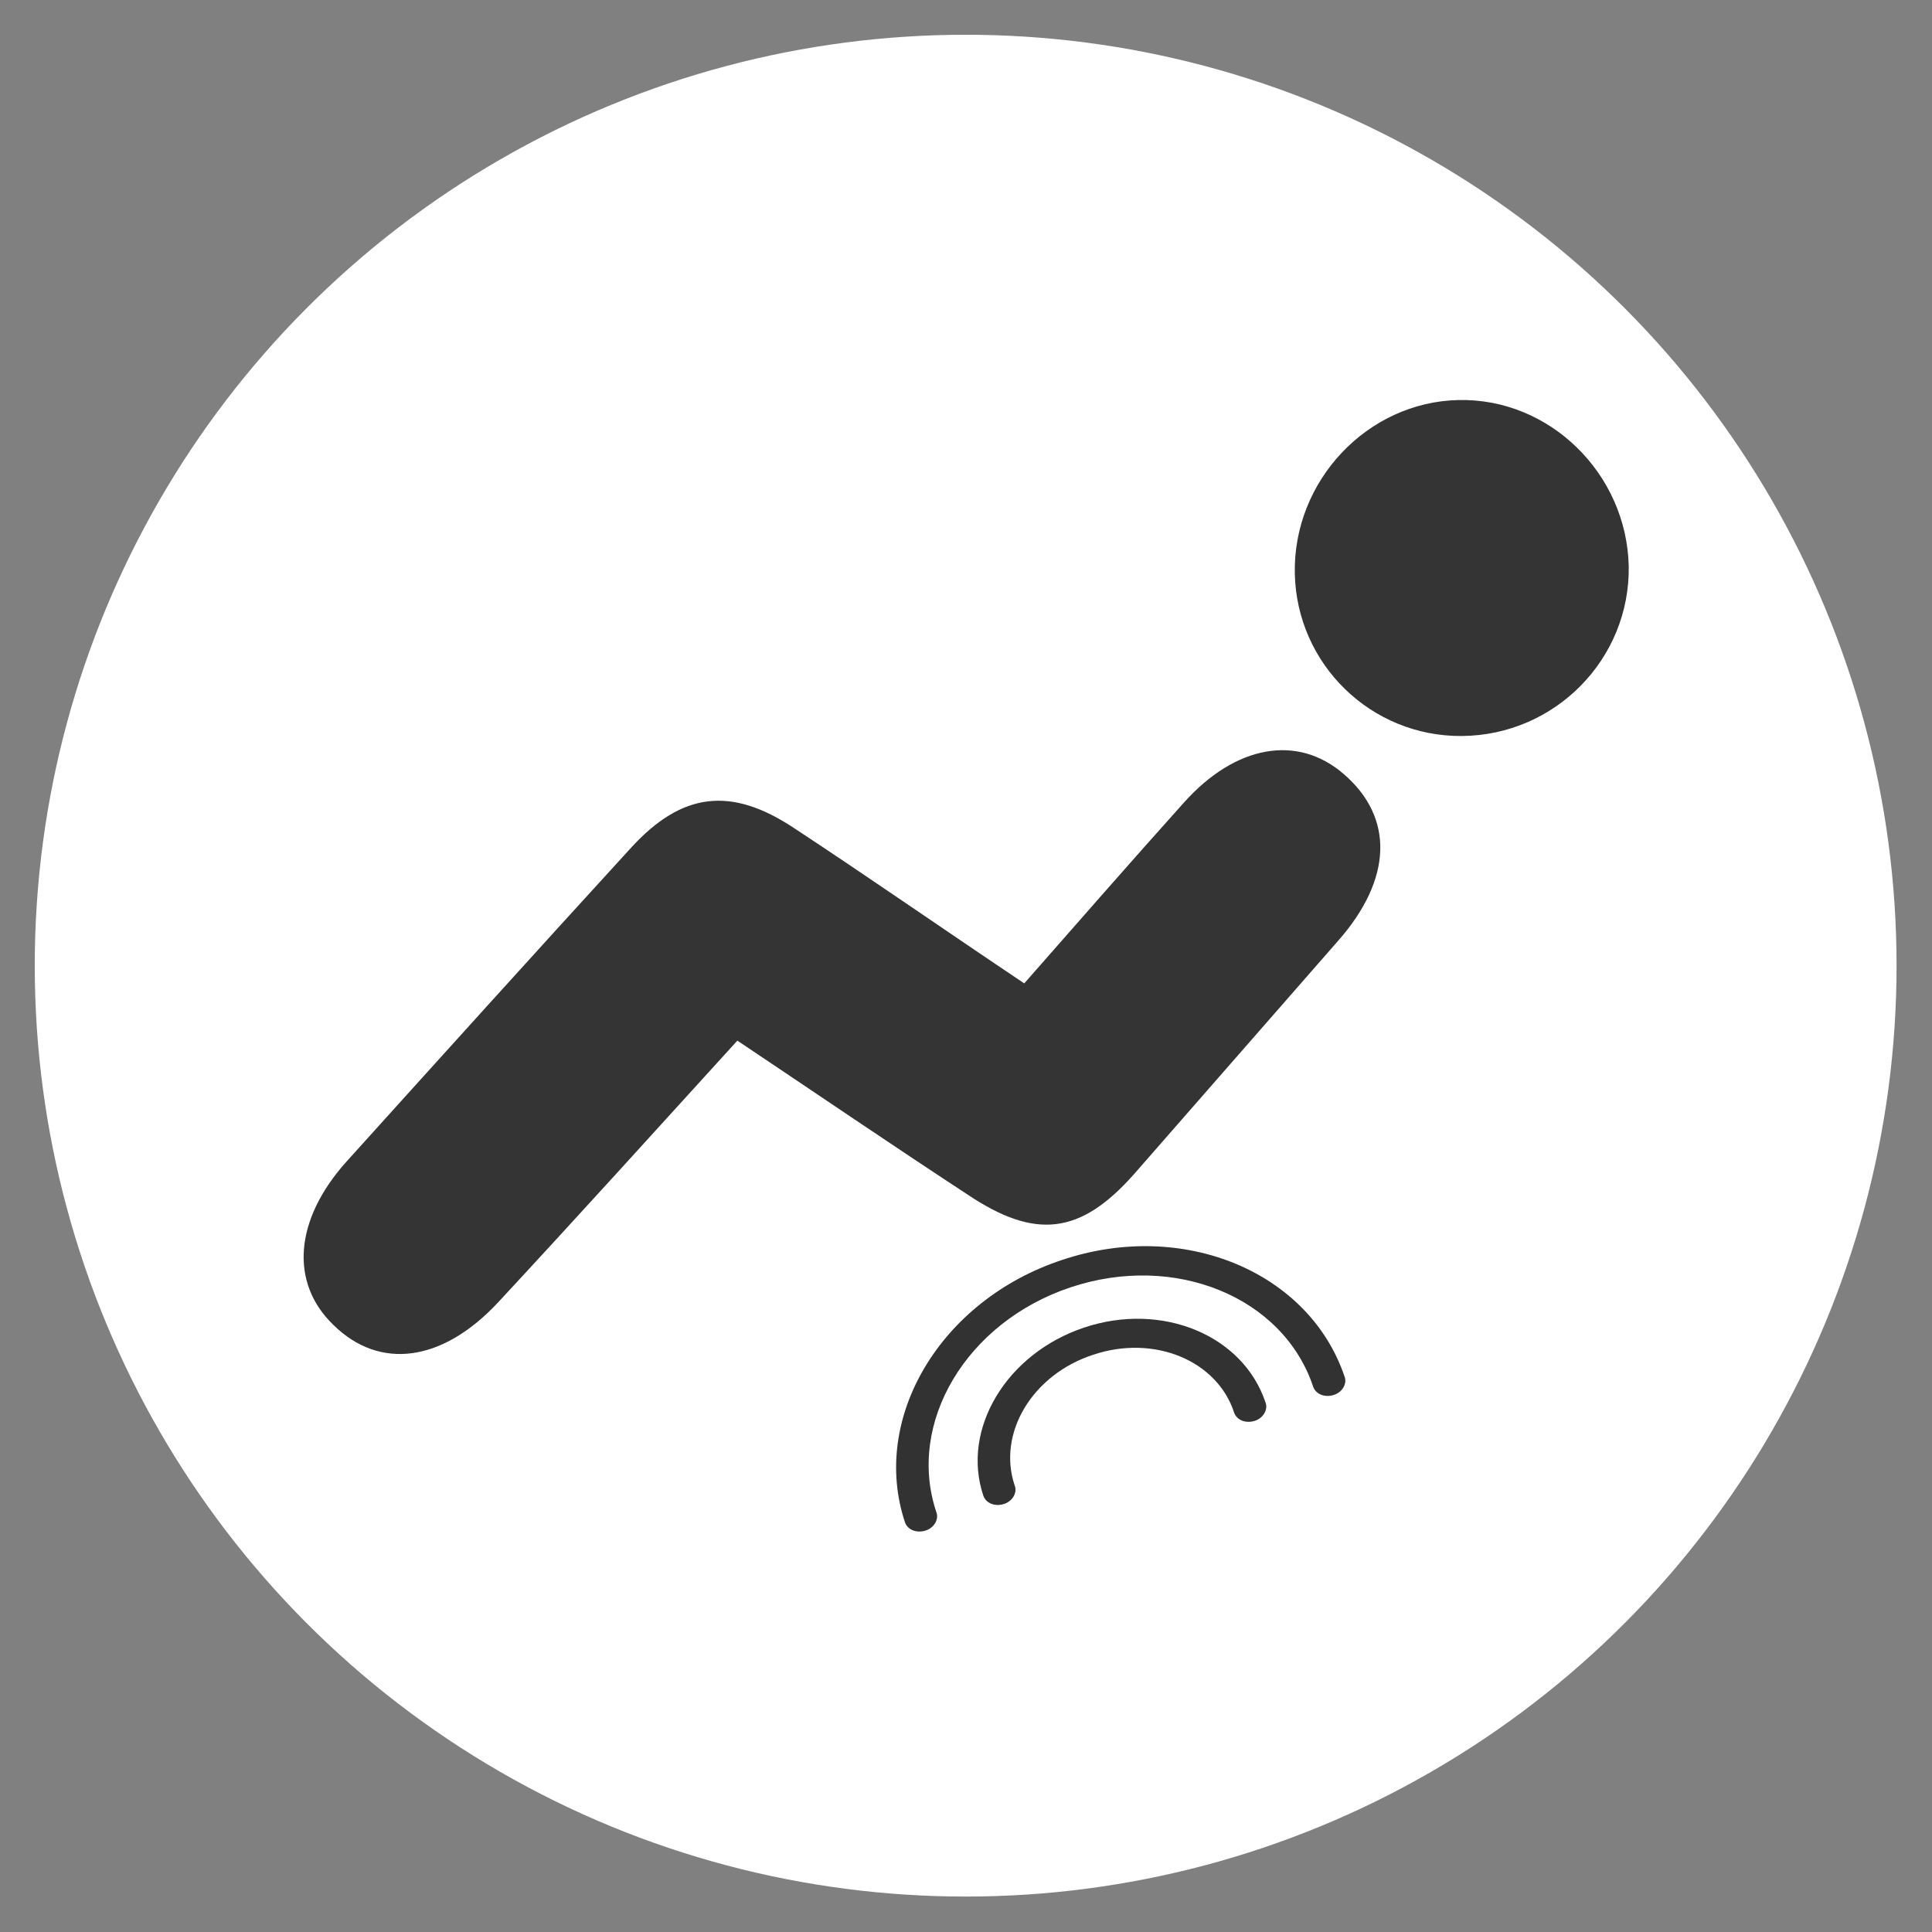
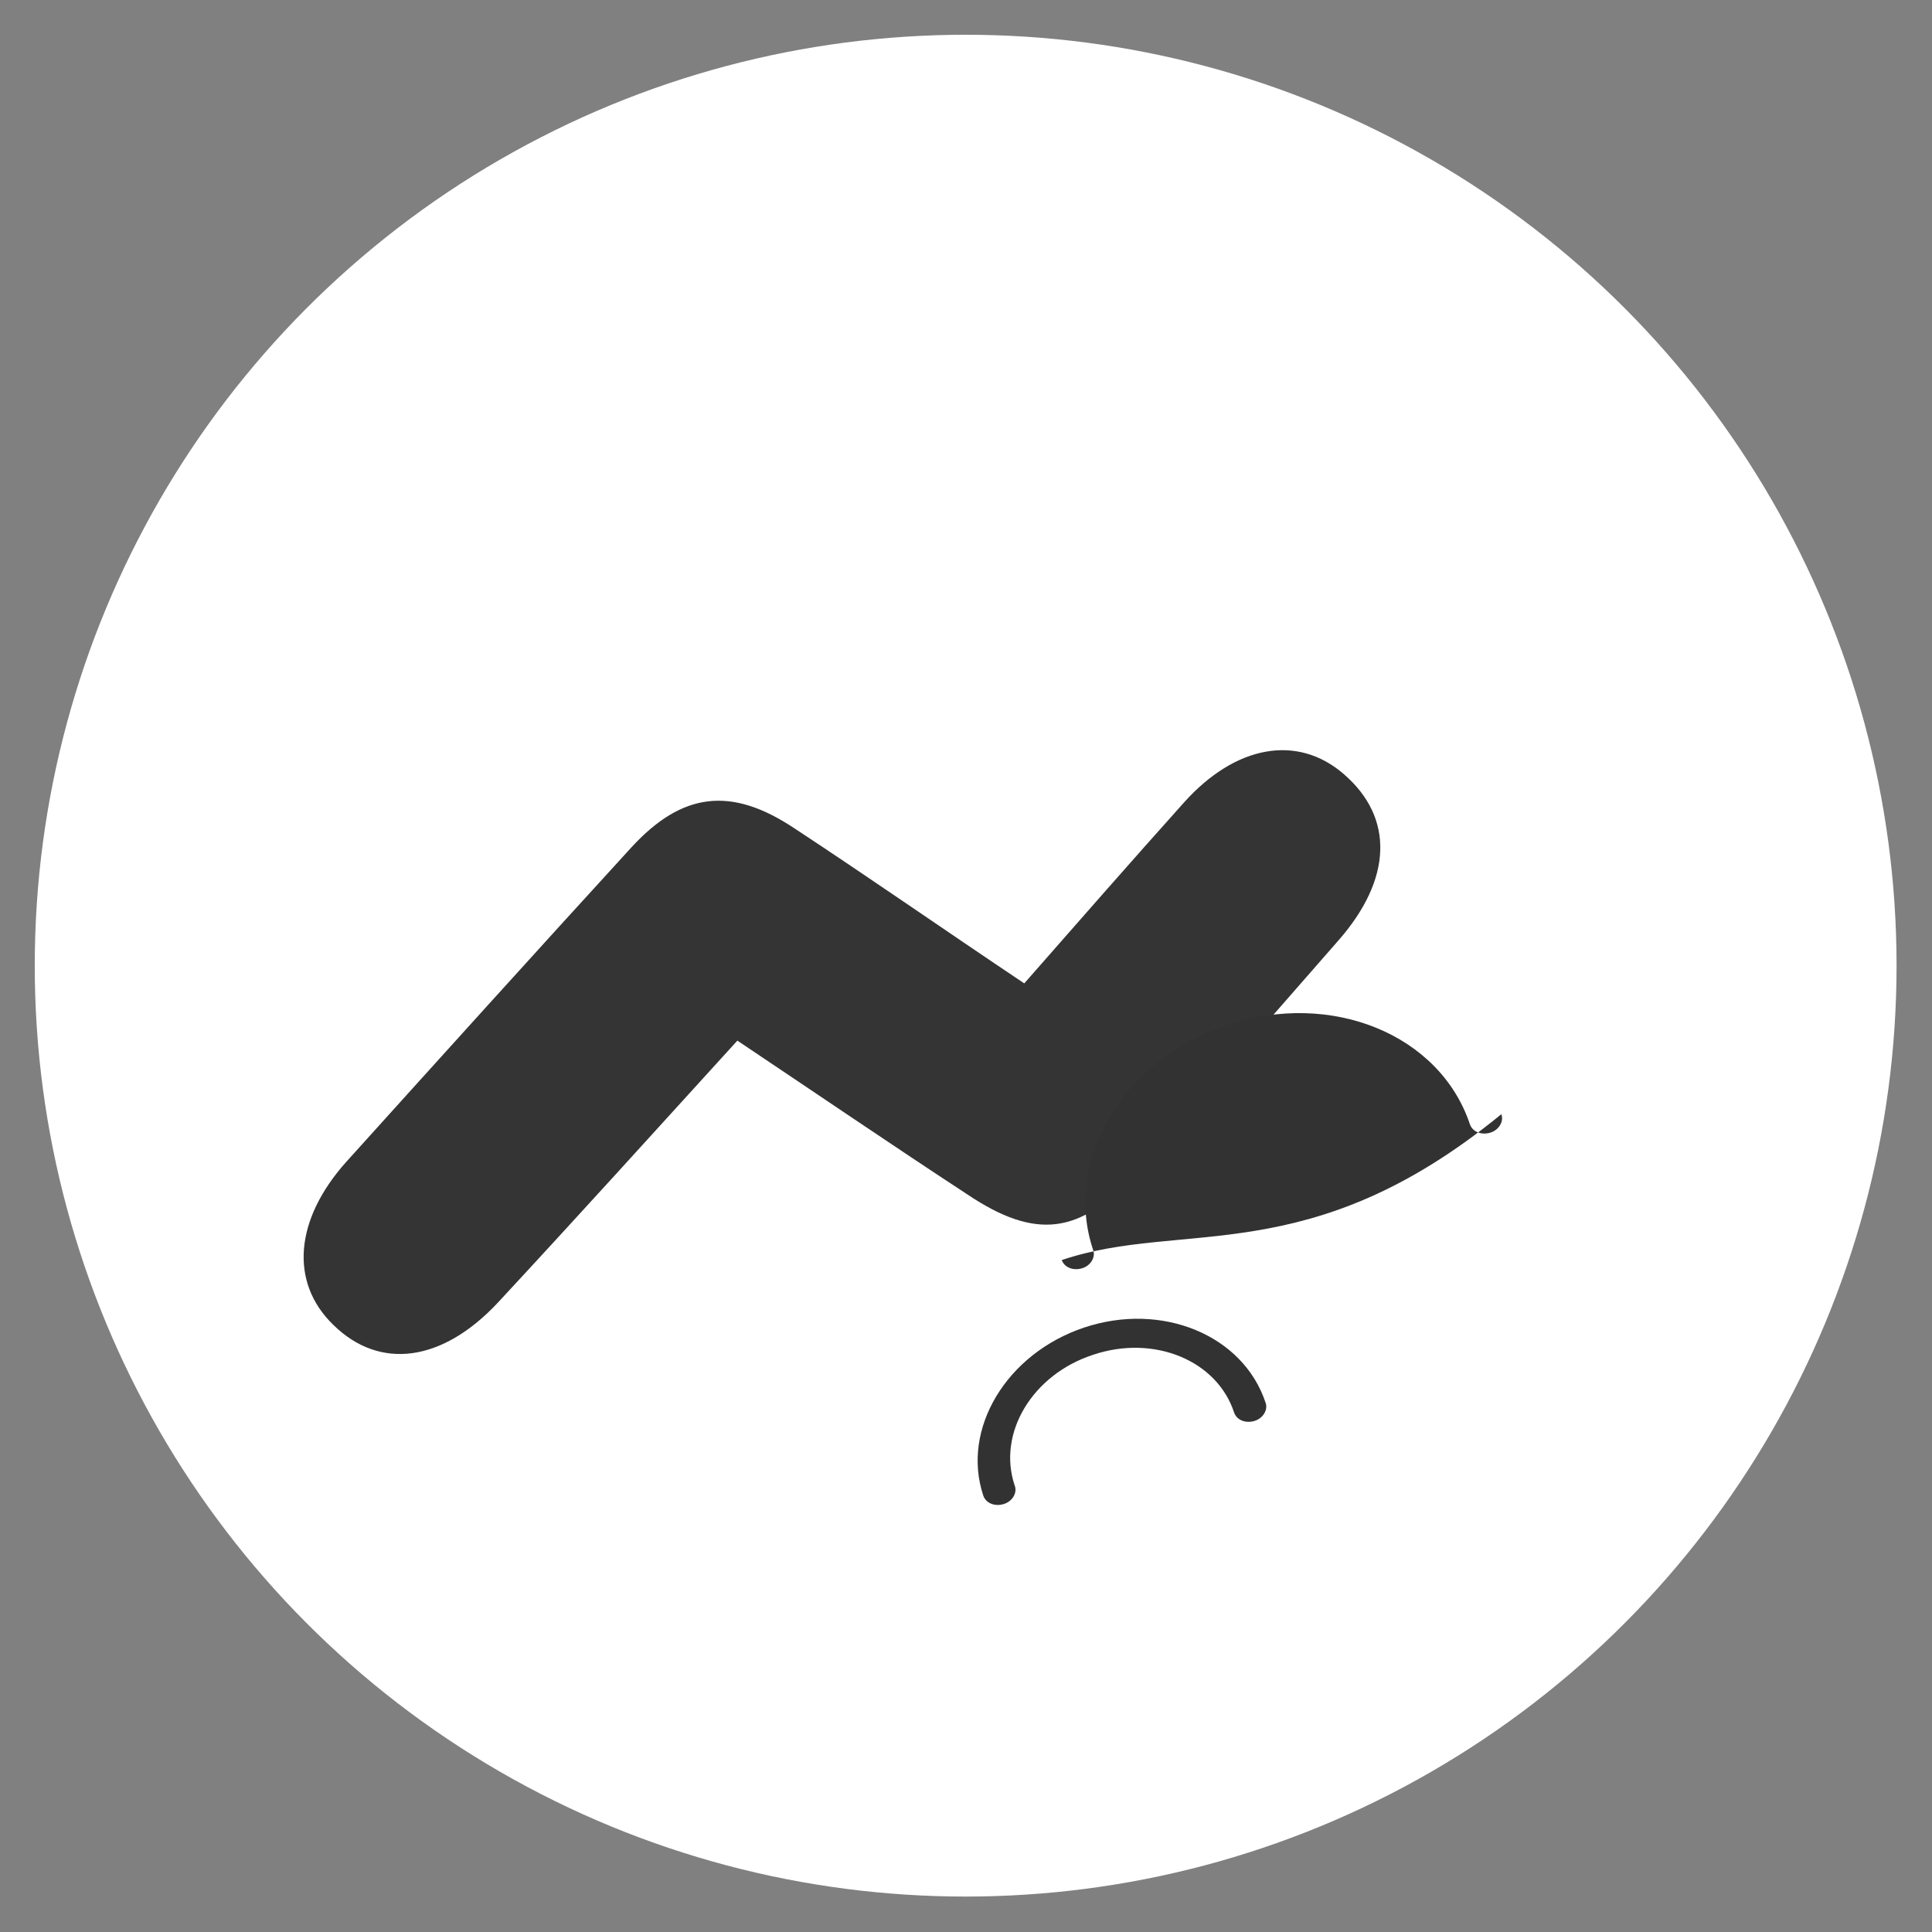
<svg xmlns="http://www.w3.org/2000/svg" id="Слой_1" x="0px" y="0px" viewBox="0 0 283.5 283.5" style="enable-background:new 0 0 283.5 283.5;" xml:space="preserve">
  <rect x="0" y="0" width="283.5" height="283.5" fill="#808080" stroke="none" />
  <style type="text/css"> .st0{fill:#FFFFFF;} .st1{fill:#343434;} .st2{fill:#323232;} </style>
  <circle class="st0" cx="141.7" cy="141.7" r="136.6" />
  <path class="st1" d="M108.2,152.7c-12.1,13.3-23.5,25.9-35.1,38.4c-8.2,8.8-17.4,10-24.2,3.3c-6.4-6.2-5.7-15.4,1.9-23.9 c13.9-15.4,27.8-30.8,41.8-46.1c7.5-8.2,14.7-9,23.9-2.9c11.1,7.3,22,14.9,33.8,22.8c7.9-9,15.6-17.8,23.4-26.5 c7.6-8.5,16.7-10.1,23.5-4.2c7.4,6.4,7.1,15.4-0.8,24.4c-10,11.4-20,22.9-30,34.3c-7.8,8.8-14.4,9.7-24.4,3 C131,168.1,120,160.6,108.2,152.7z" />
-   <path class="st1" d="M214.5,108c-13.3,0.1-24.2-10.5-24.5-23.8c-0.3-13.6,10.6-25.2,24-25.5c13.4-0.3,24.7,10.8,25,24.4 C239.2,96.7,228.2,107.9,214.5,108z" />
-   <path class="st2" d="M155.8,184.9c-17.8,5.9-28.1,23.2-23,38.5c0.4,1.1,1.7,1.6,3,1.2c1.3-0.4,2-1.7,1.6-2.7 c-4.4-13.1,4.4-27.9,19.7-33c15.3-5.1,31.2,1.4,35.6,14.6c0.4,1.1,1.7,1.6,3,1.2c1.3-0.4,2-1.7,1.6-2.7 C192.1,186.6,173.6,178.9,155.8,184.9z" />
+   <path class="st2" d="M155.8,184.9c0.4,1.1,1.7,1.6,3,1.2c1.3-0.4,2-1.7,1.6-2.7 c-4.4-13.1,4.4-27.9,19.7-33c15.3-5.1,31.2,1.4,35.6,14.6c0.4,1.1,1.7,1.6,3,1.2c1.3-0.4,2-1.7,1.6-2.7 C192.1,186.6,173.6,178.9,155.8,184.9z" />
  <path class="st2" d="M159.1,194.8c-11.4,3.8-18.1,14.9-14.8,24.7c0.4,1.1,1.7,1.6,3,1.2c1.3-0.4,2-1.7,1.6-2.7 c-2.6-7.7,2.6-16.3,11.5-19.2c8.9-3,18.2,0.8,20.7,8.5c0.4,1.1,1.7,1.6,3,1.2s2-1.7,1.6-2.7C182.4,195.9,170.5,191,159.1,194.8z" />
</svg>